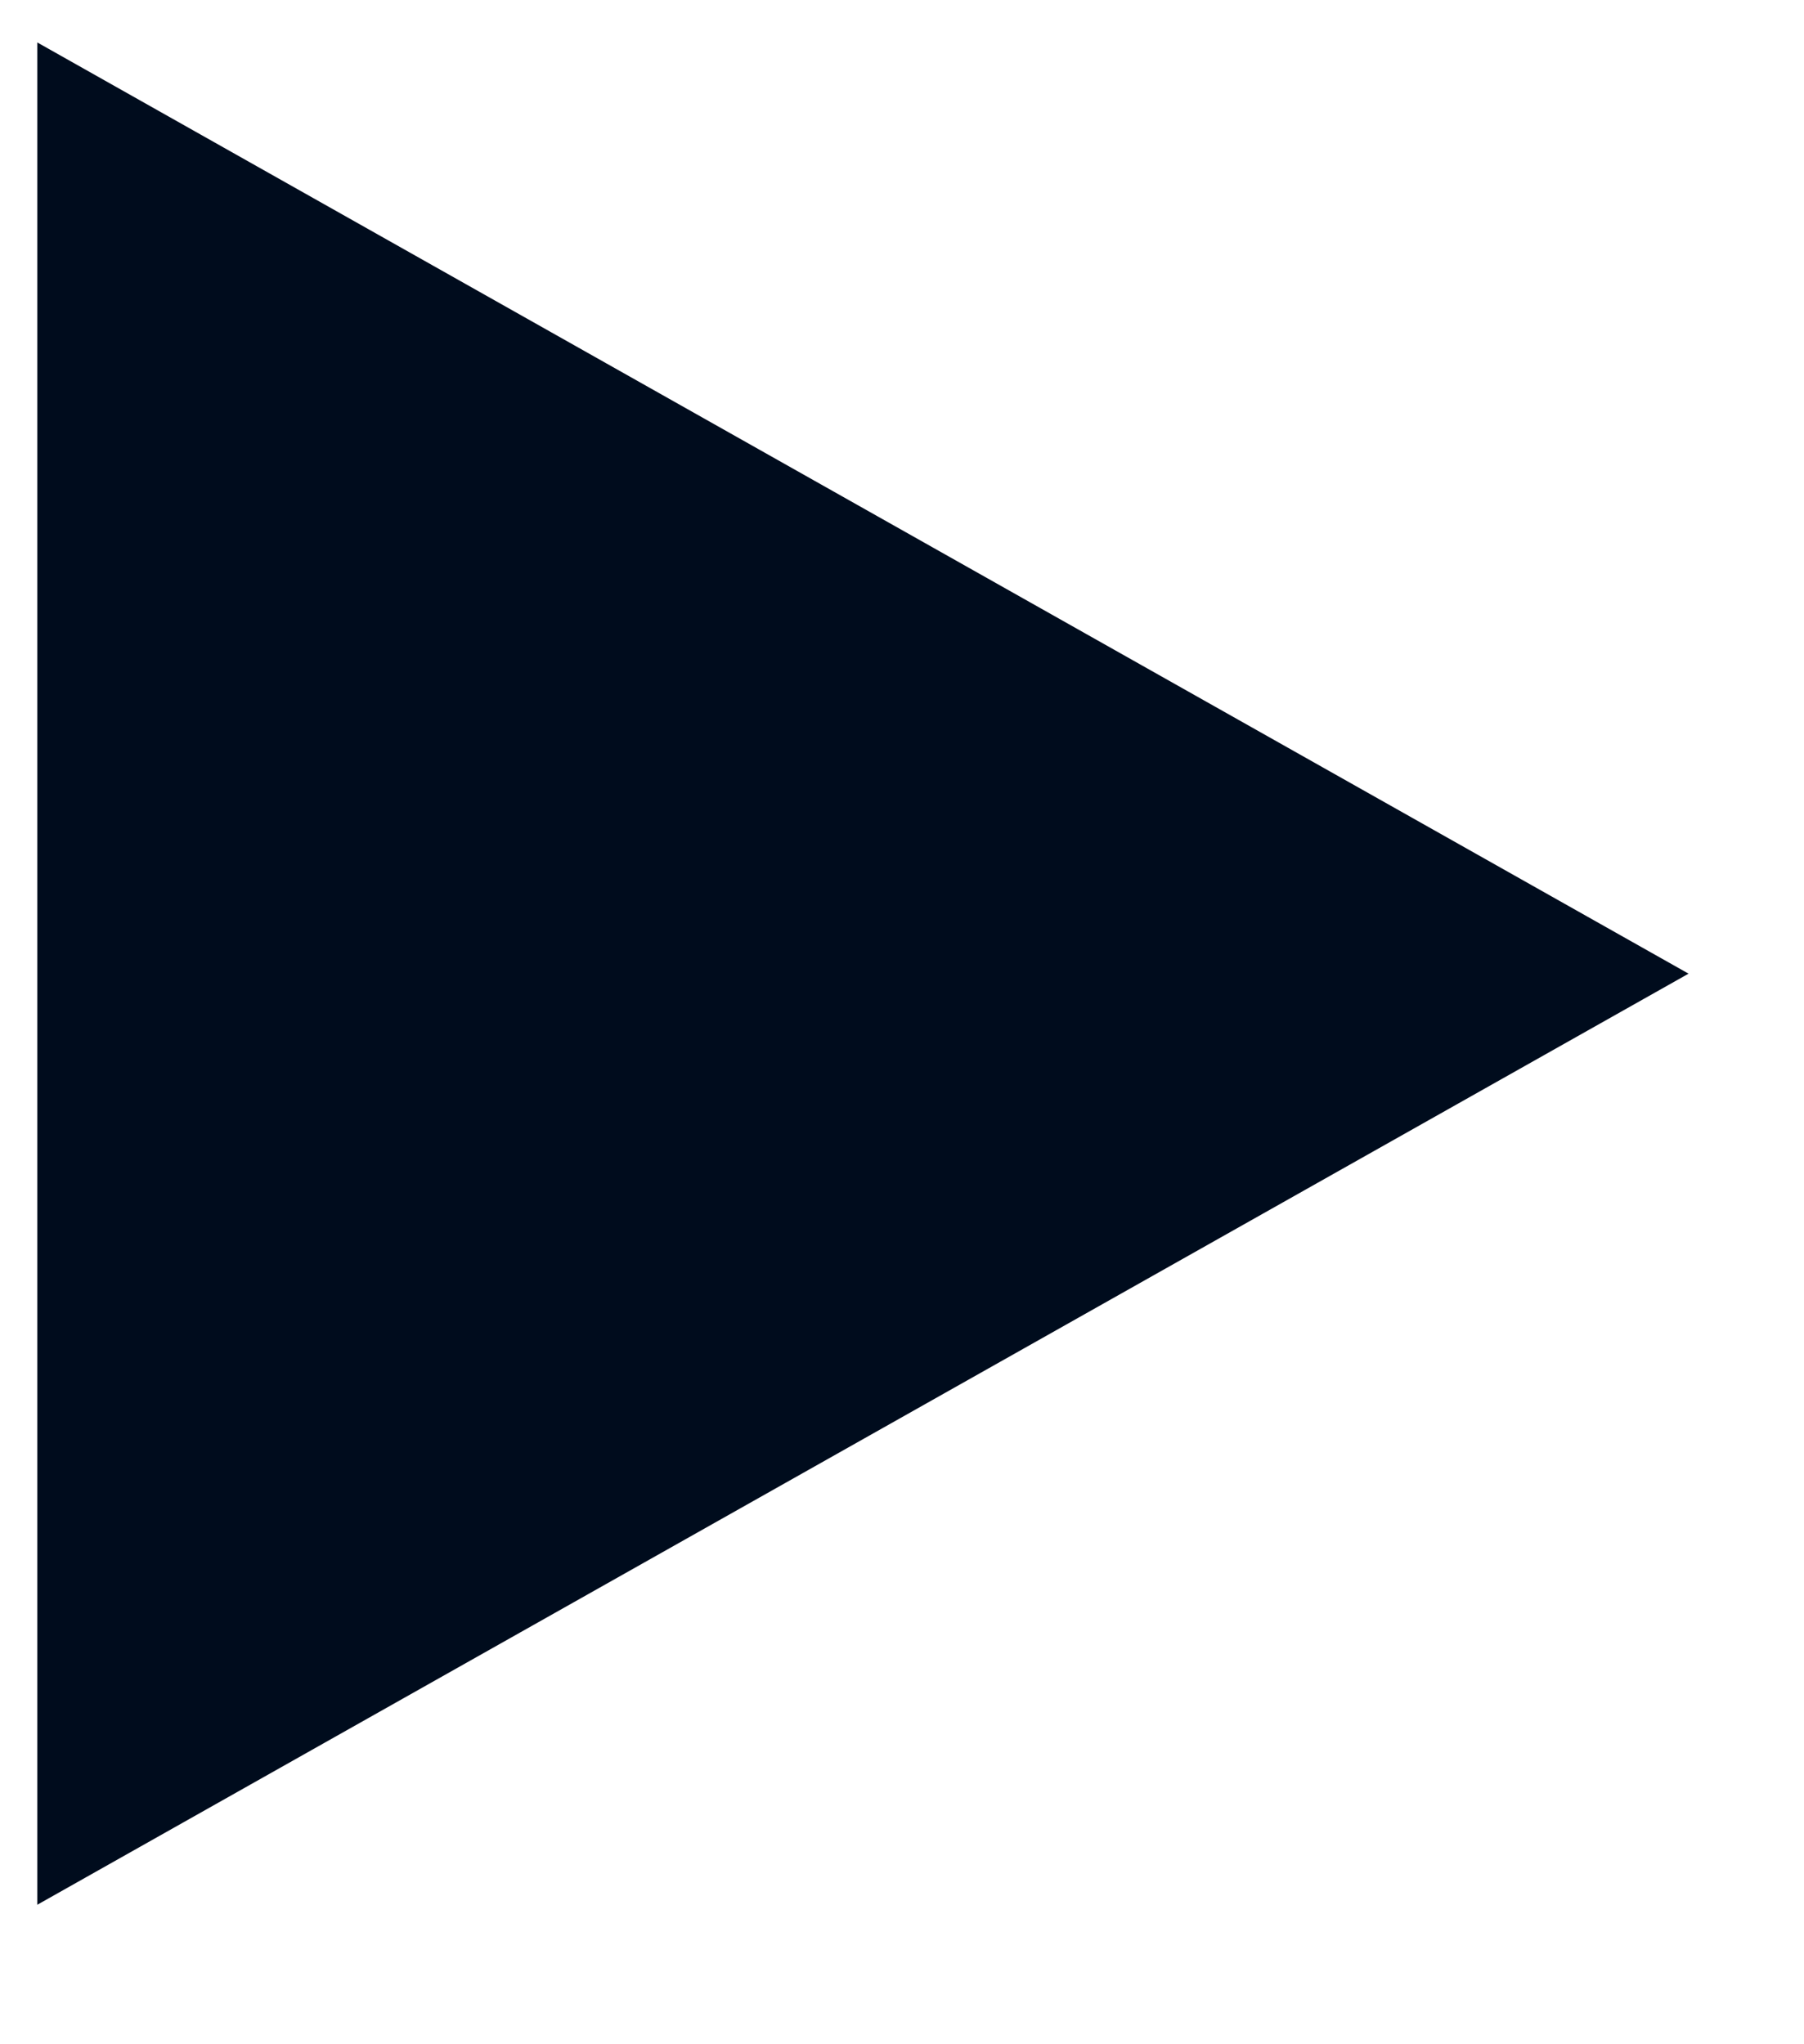
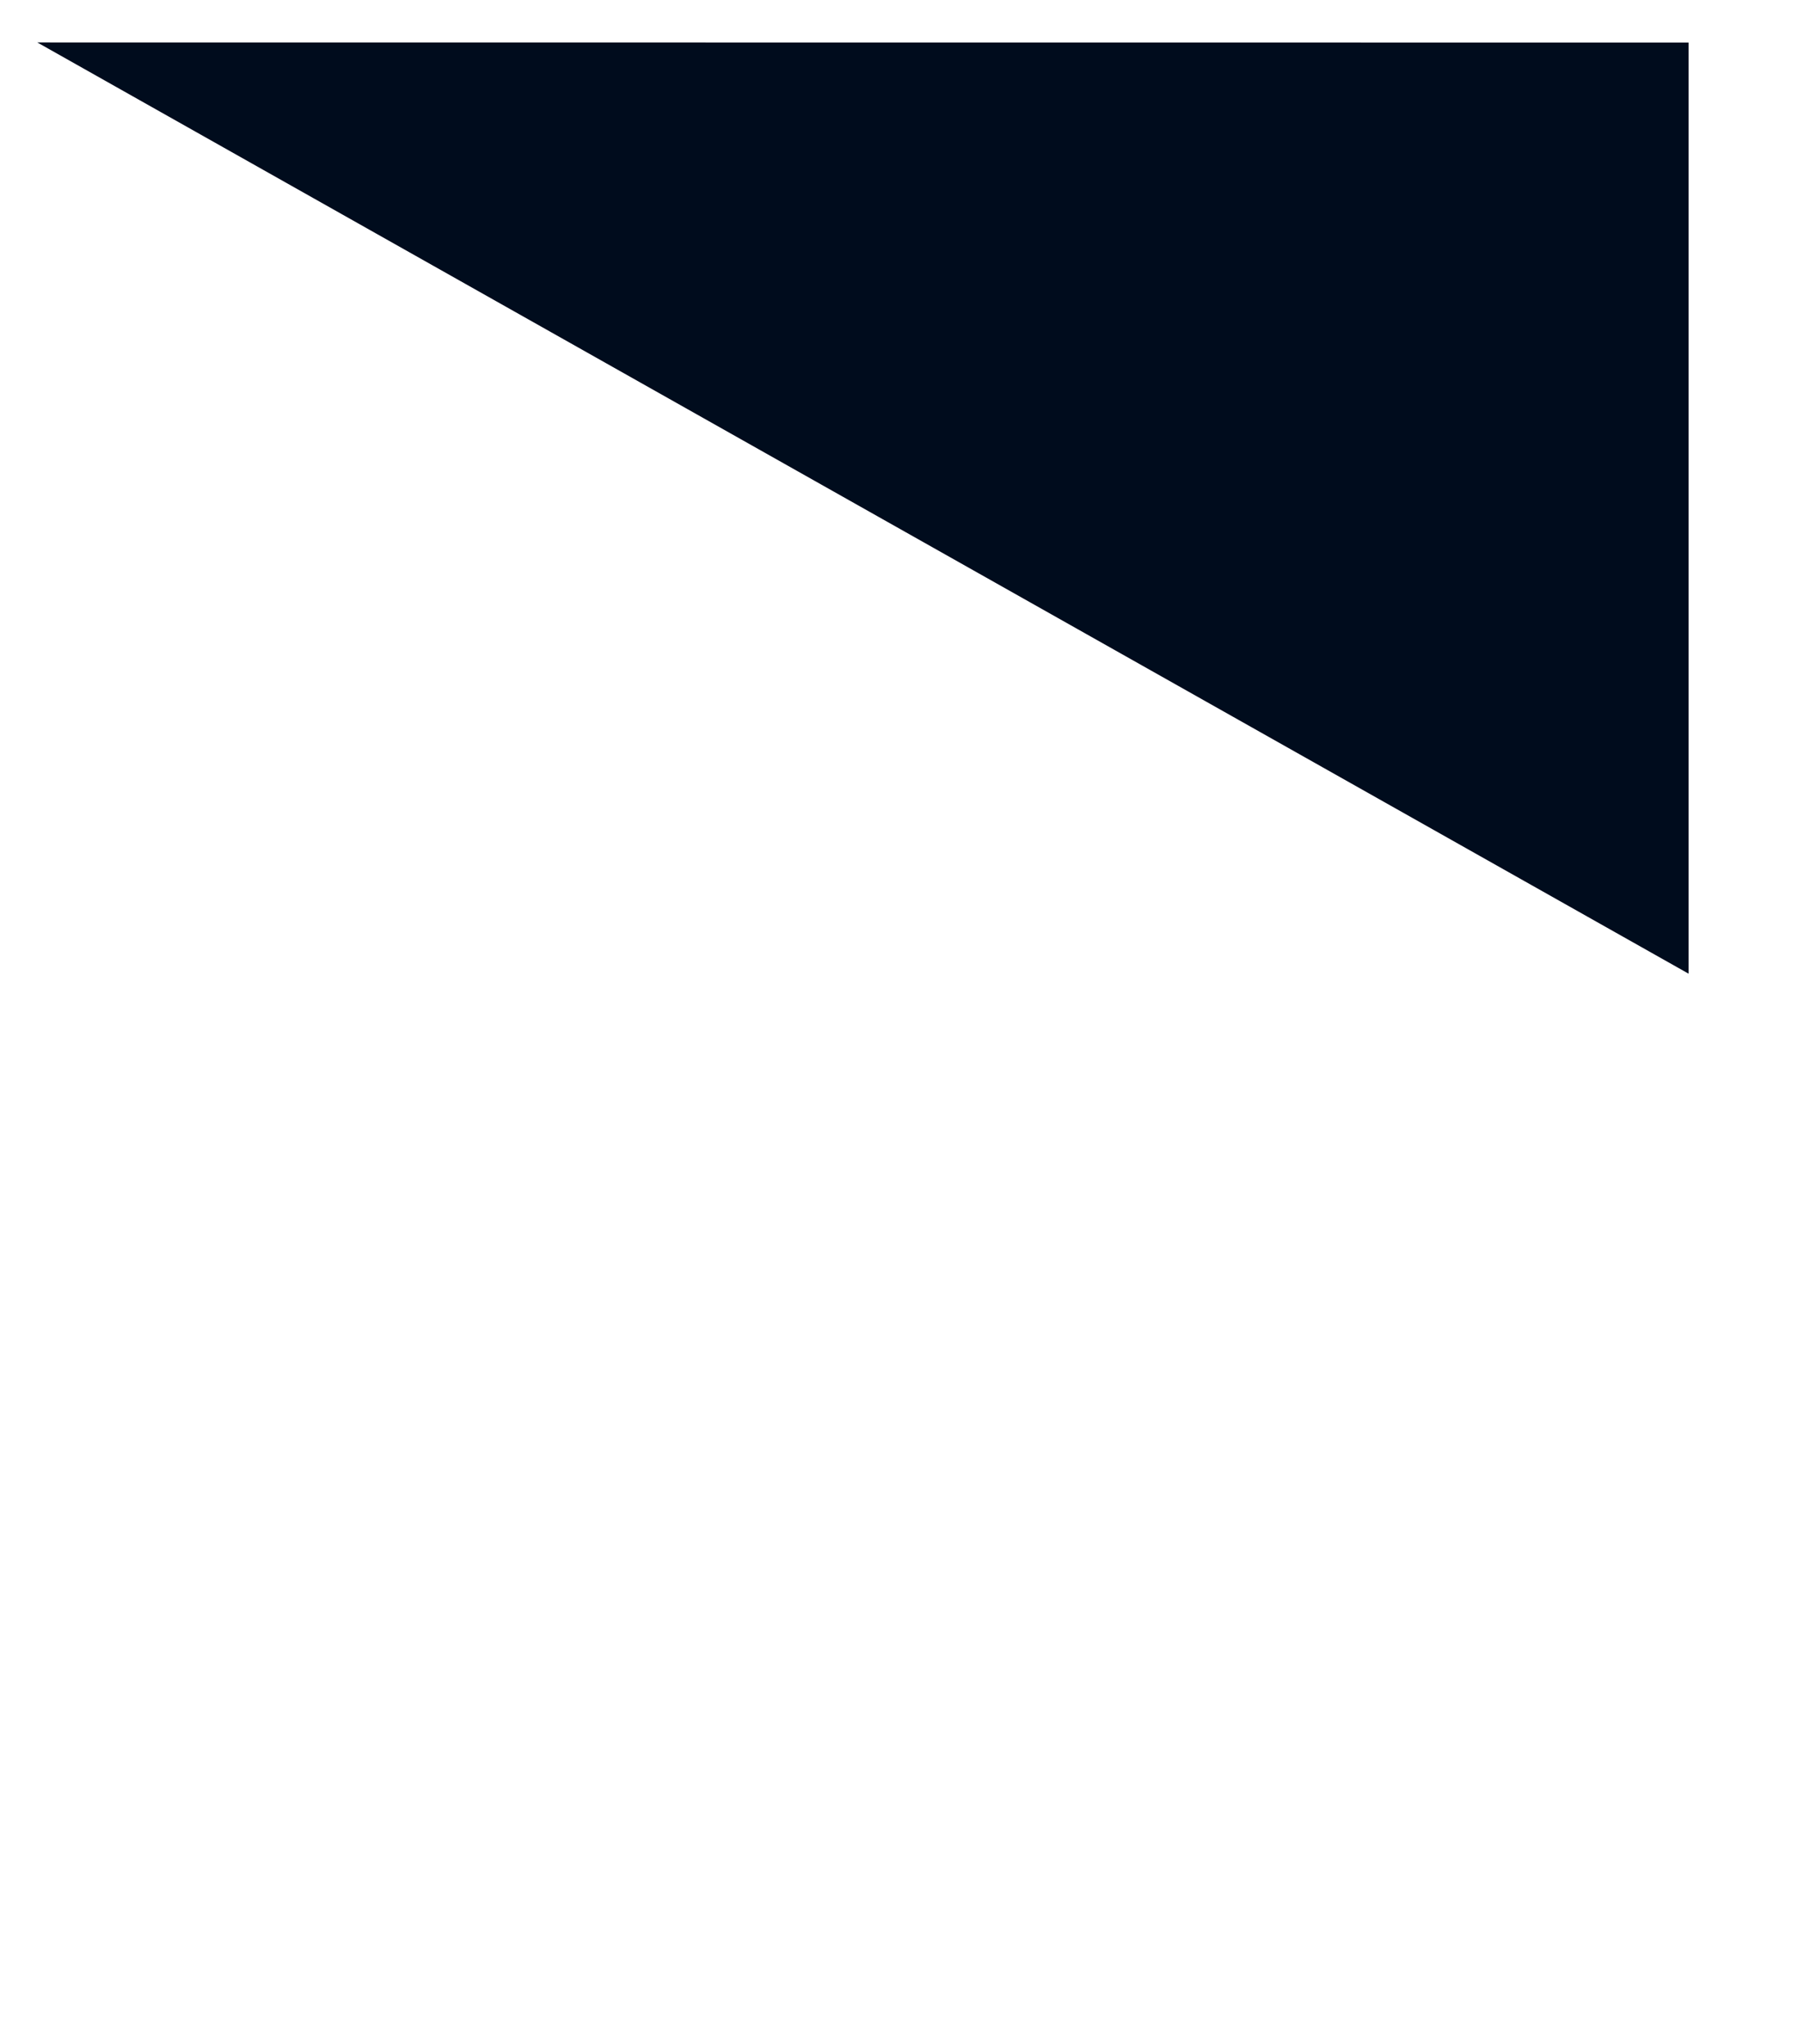
<svg xmlns="http://www.w3.org/2000/svg" viewBox="0 0 15 17" fill-rule="evenodd" clip-rule="evenodd" stroke-linejoin="round" stroke-miterlimit="1.414">
-   <path fill="none" d="M0 0h14.348v16.194H0z" />
-   <path d="M.31.353l13.73 7.744L.31 15.84V.354z" fill="#000c1d" fill-rule="nonzero" />
+   <path d="M.31.353l13.73 7.744V.354z" fill="#000c1d" fill-rule="nonzero" />
</svg>